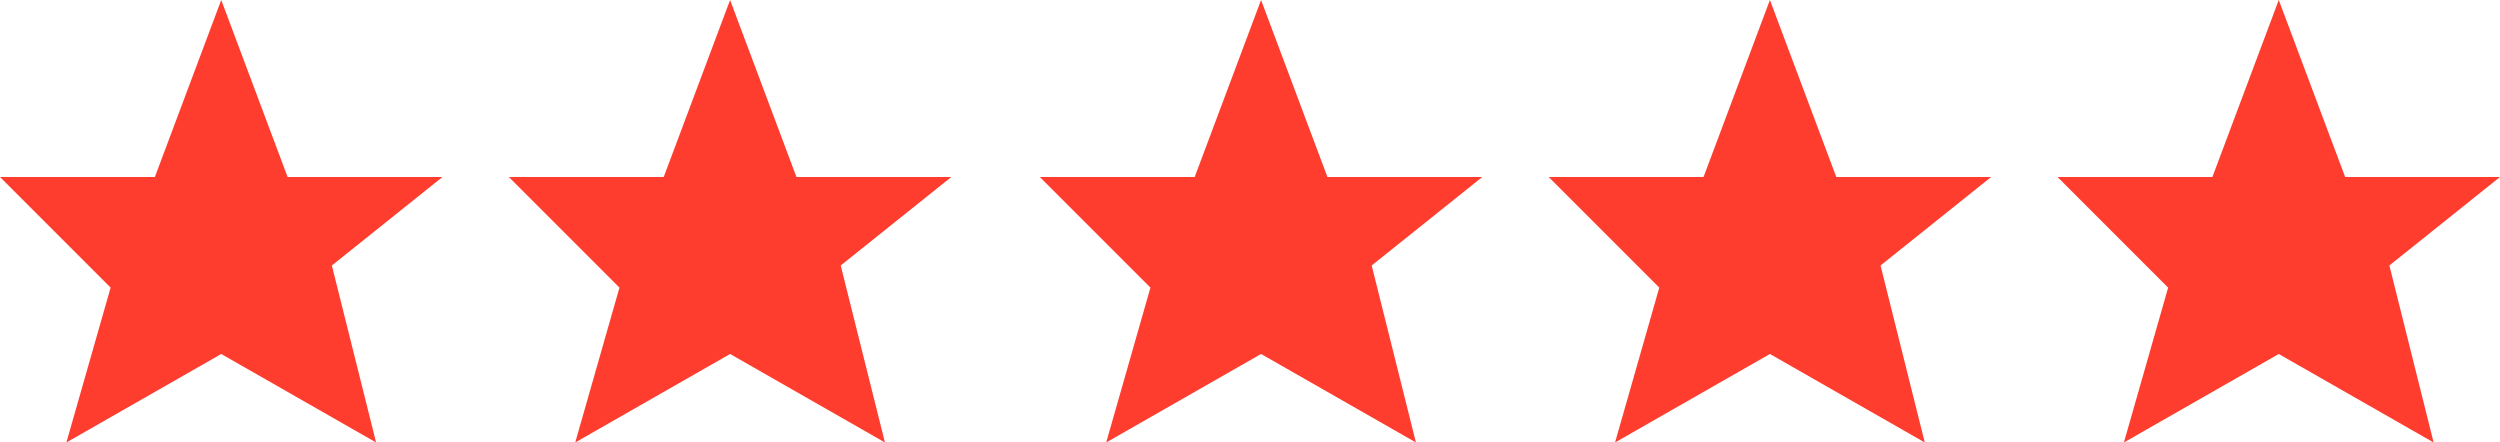
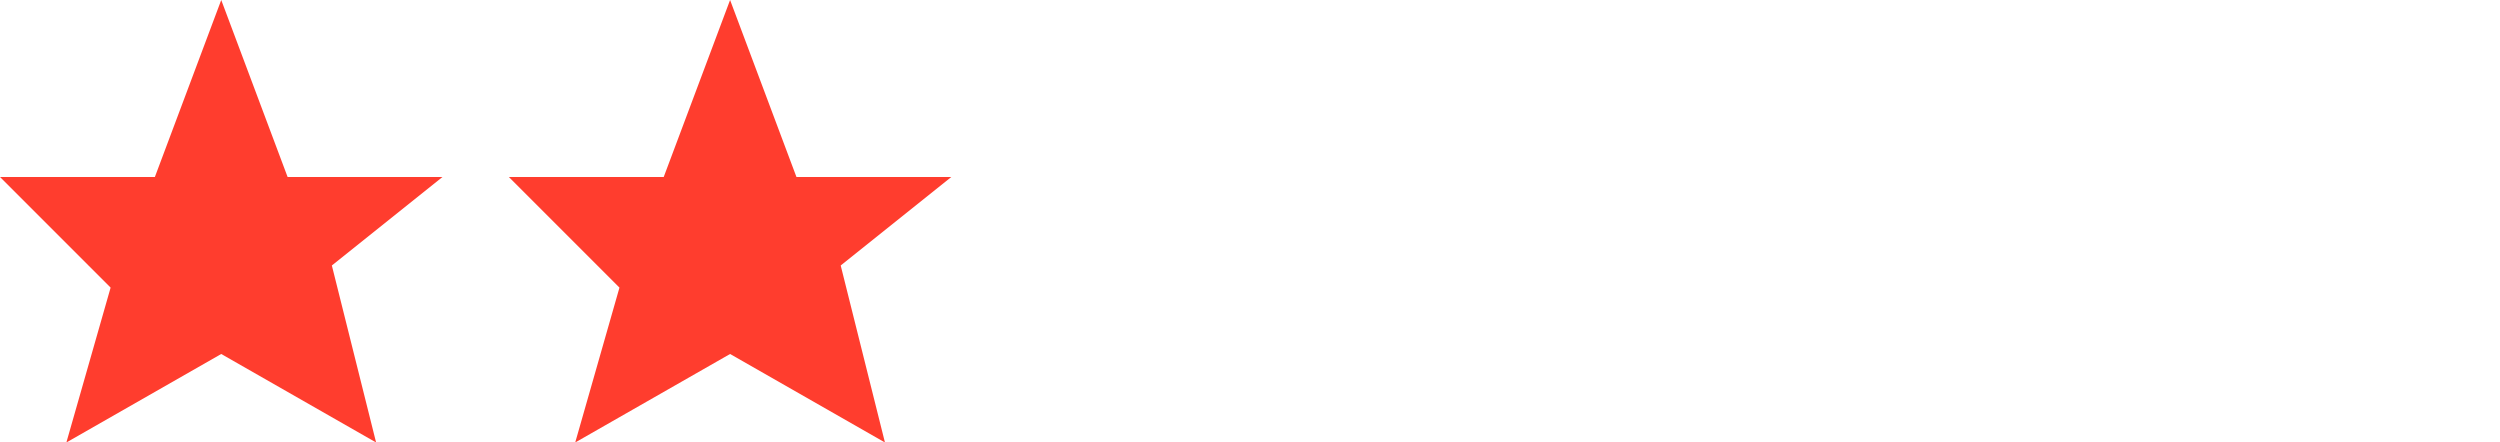
<svg xmlns="http://www.w3.org/2000/svg" version="1.2" viewBox="0 0 113 20" width="113" height="20">
  <style>.a{fill:#ff3d2e}</style>
  <path class="a" d="m0 8h7l3-8 3 8h7l-5 4 2 8-7-4-7 4 2-7z" />
  <path class="a" d="m23 8h7l3-8 3 8h7l-5 4 2 8-7-4-7 4 2-7z" />
-   <path class="a" d="m47 8h7l3-8 3 8h7l-5 4 2 8-7-4-7 4 2-7z" />
-   <path class="a" d="m70 8h7l3-8 3 8h7l-5 4 2 8-7-4-7 4 2-7z" />
-   <path class="a" d="m93 8h7l3-8 3 8h7l-5 4 2 8-7-4-7 4 2-7z" />
</svg>